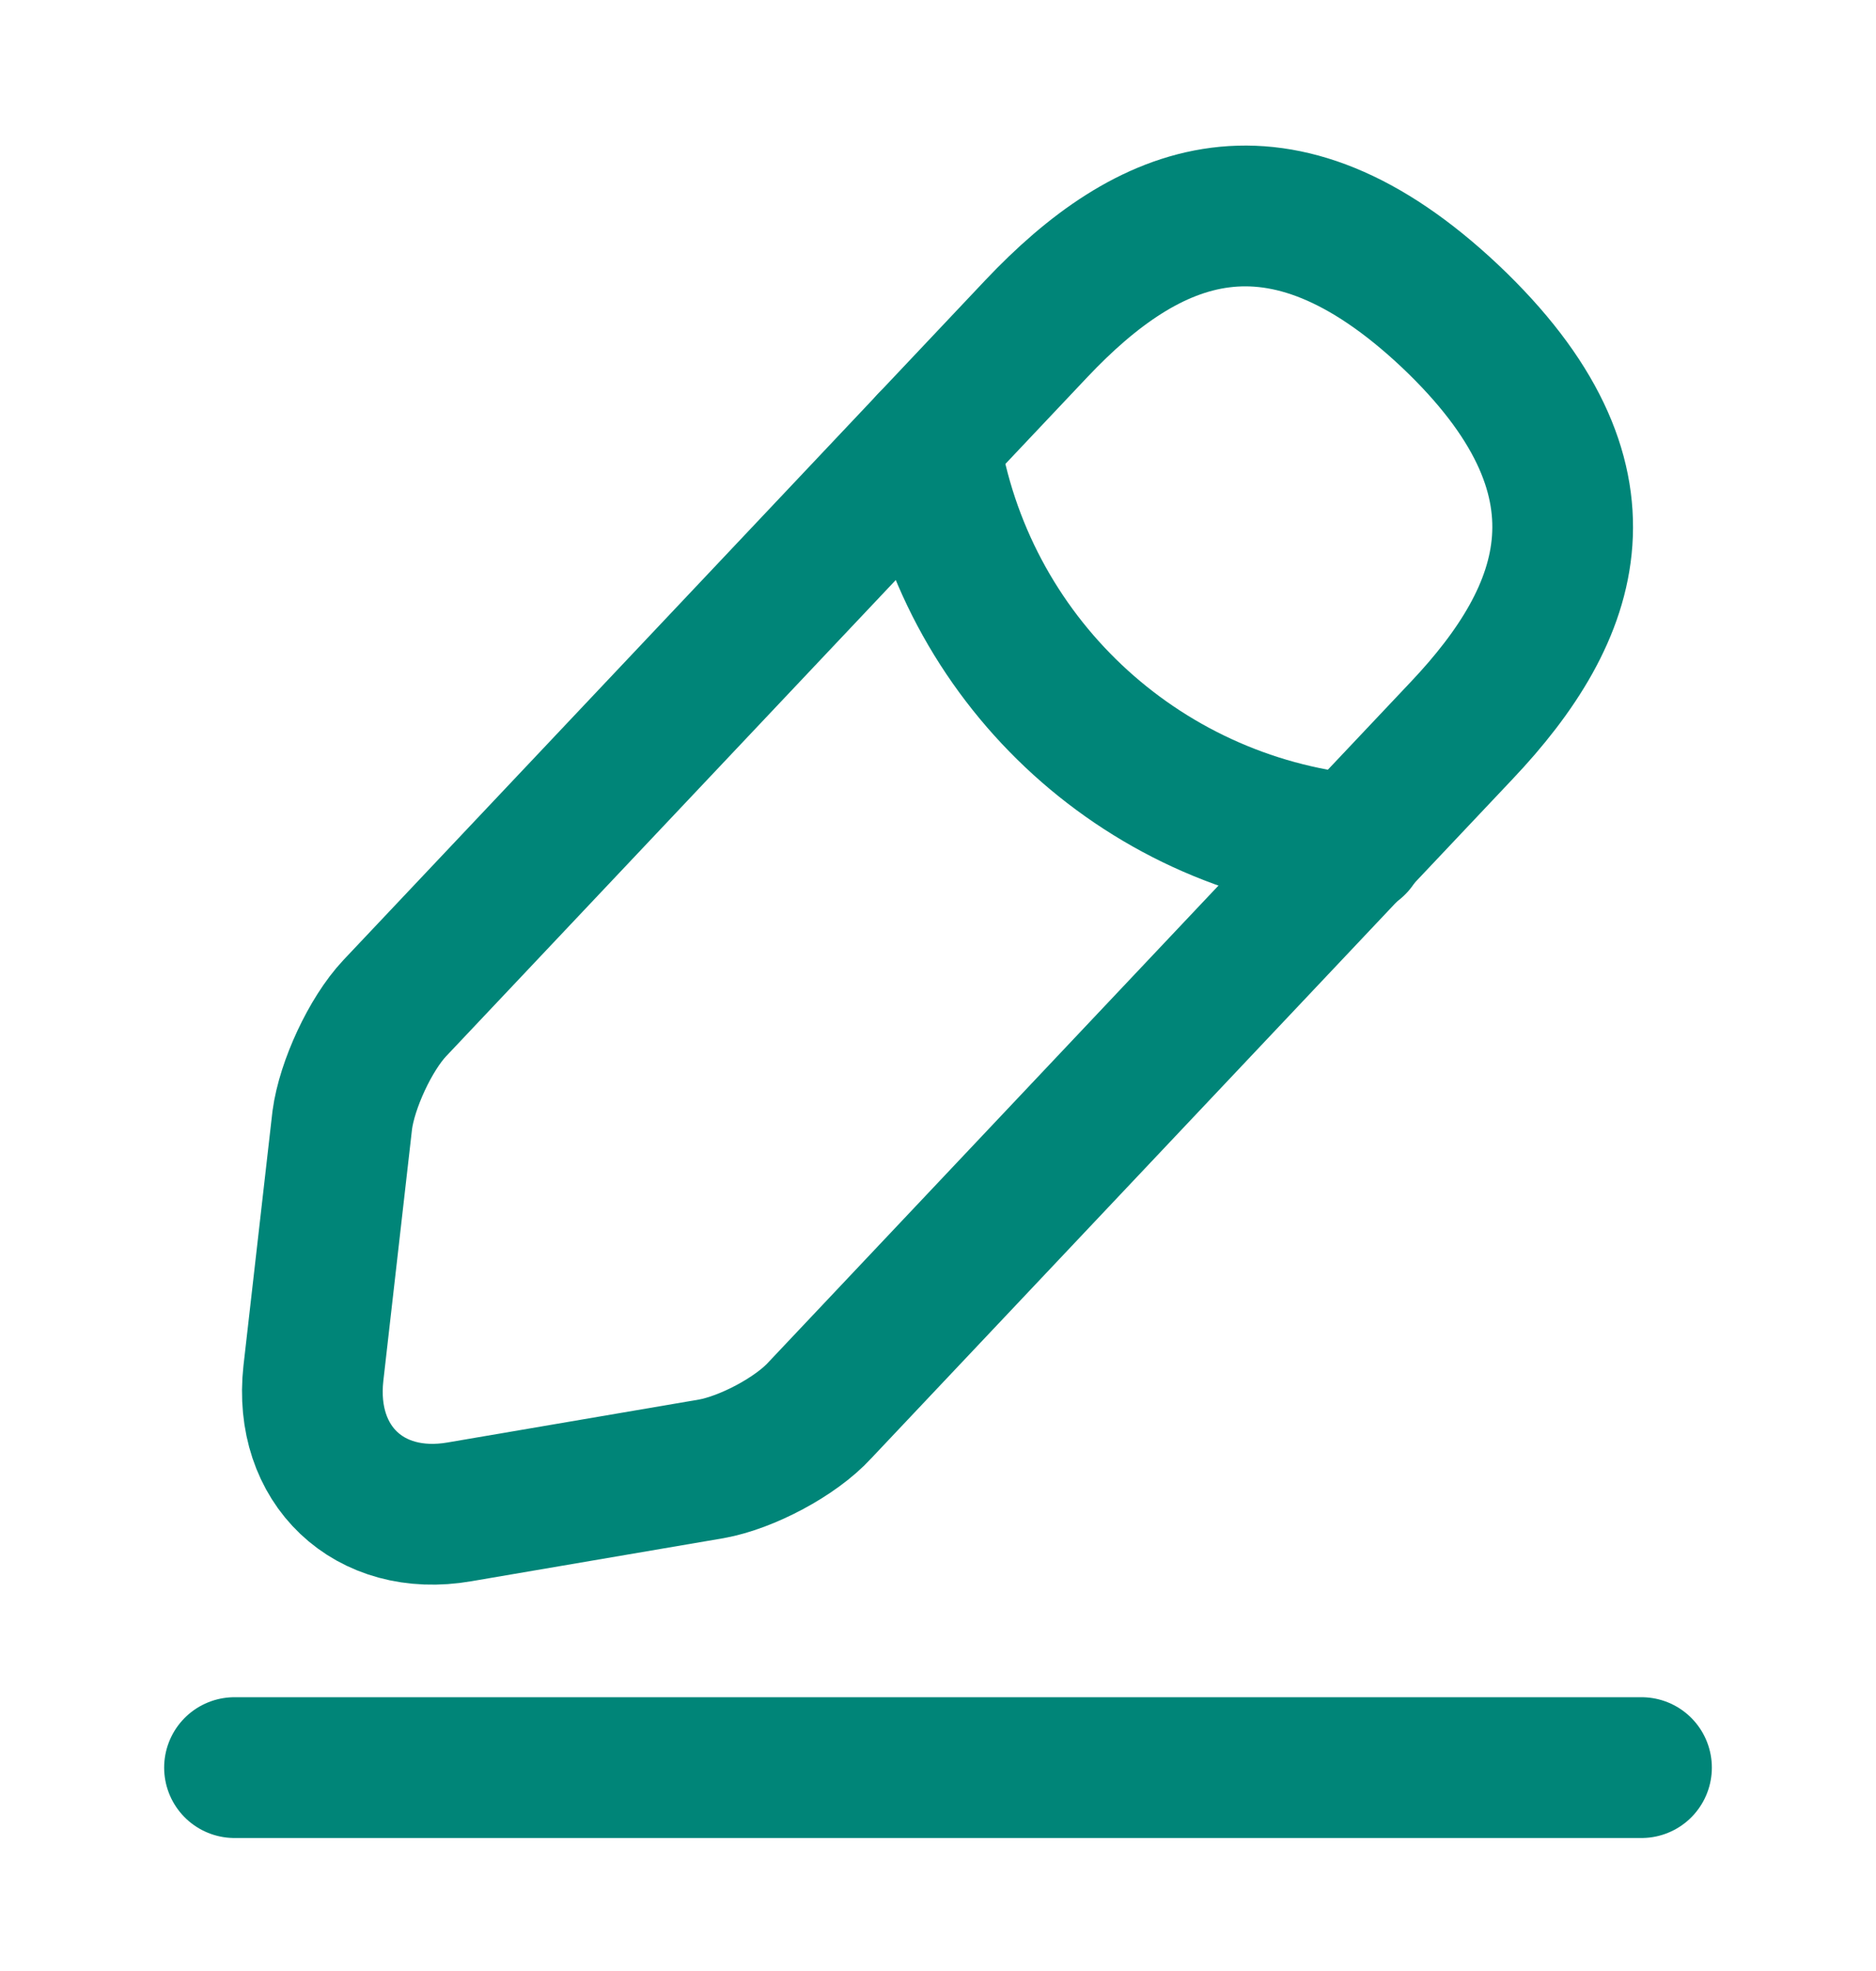
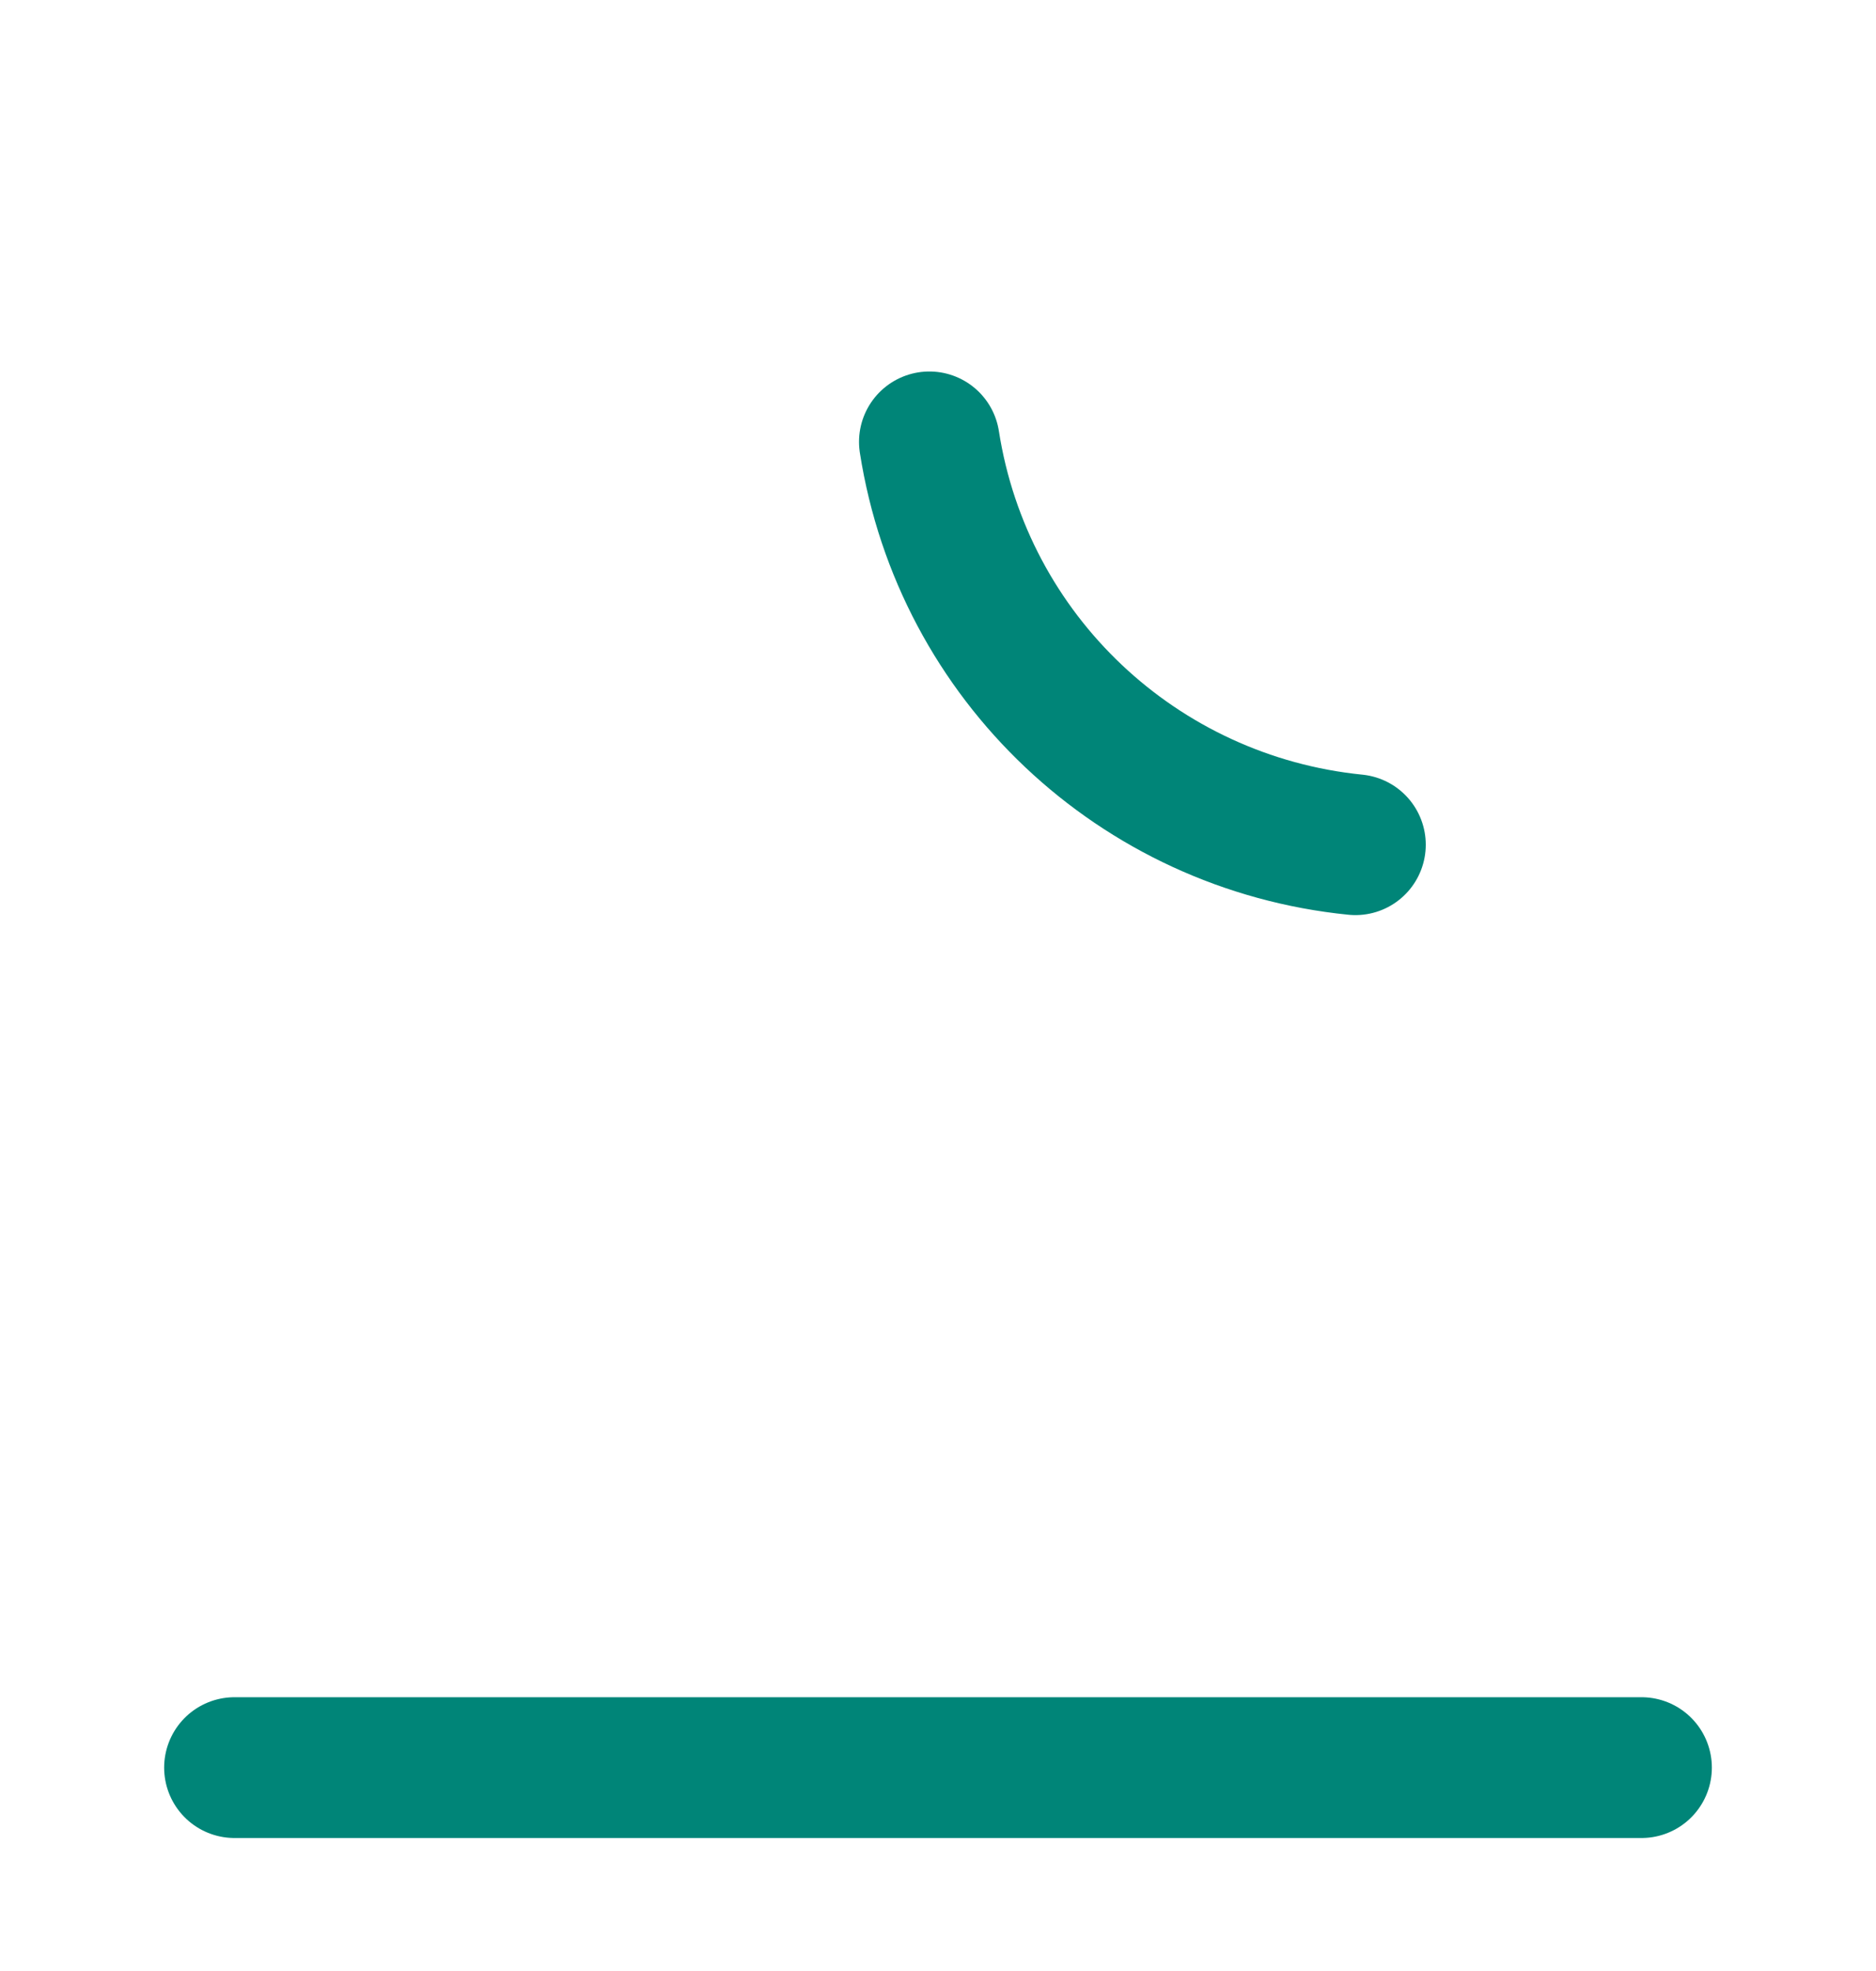
<svg xmlns="http://www.w3.org/2000/svg" width="20" height="21" viewBox="0 0 20 21" fill="none">
-   <path d="M11.05 3.5L4.208 10.742C3.949 11.017 3.699 11.558 3.649 11.933L3.341 14.633C3.233 15.608 3.933 16.275 4.899 16.108L7.583 15.65C7.958 15.583 8.483 15.308 8.741 15.025L15.583 7.783C16.766 6.533 17.299 5.108 15.458 3.367C13.624 1.642 12.233 2.25 11.05 3.5Z" stroke="#008578" stroke-width="1.5" stroke-miterlimit="10" stroke-linecap="round" stroke-linejoin="round" />
  <path d="M9.908 4.708C10.267 7.008 12.133 8.767 14.45 9" stroke="#008578" stroke-width="1.5" stroke-miterlimit="10" stroke-linecap="round" stroke-linejoin="round" />
  <path d="M2.5 18.833H17.5" stroke="#008578" stroke-width="1.5" stroke-miterlimit="10" stroke-linecap="round" stroke-linejoin="round" />
</svg>